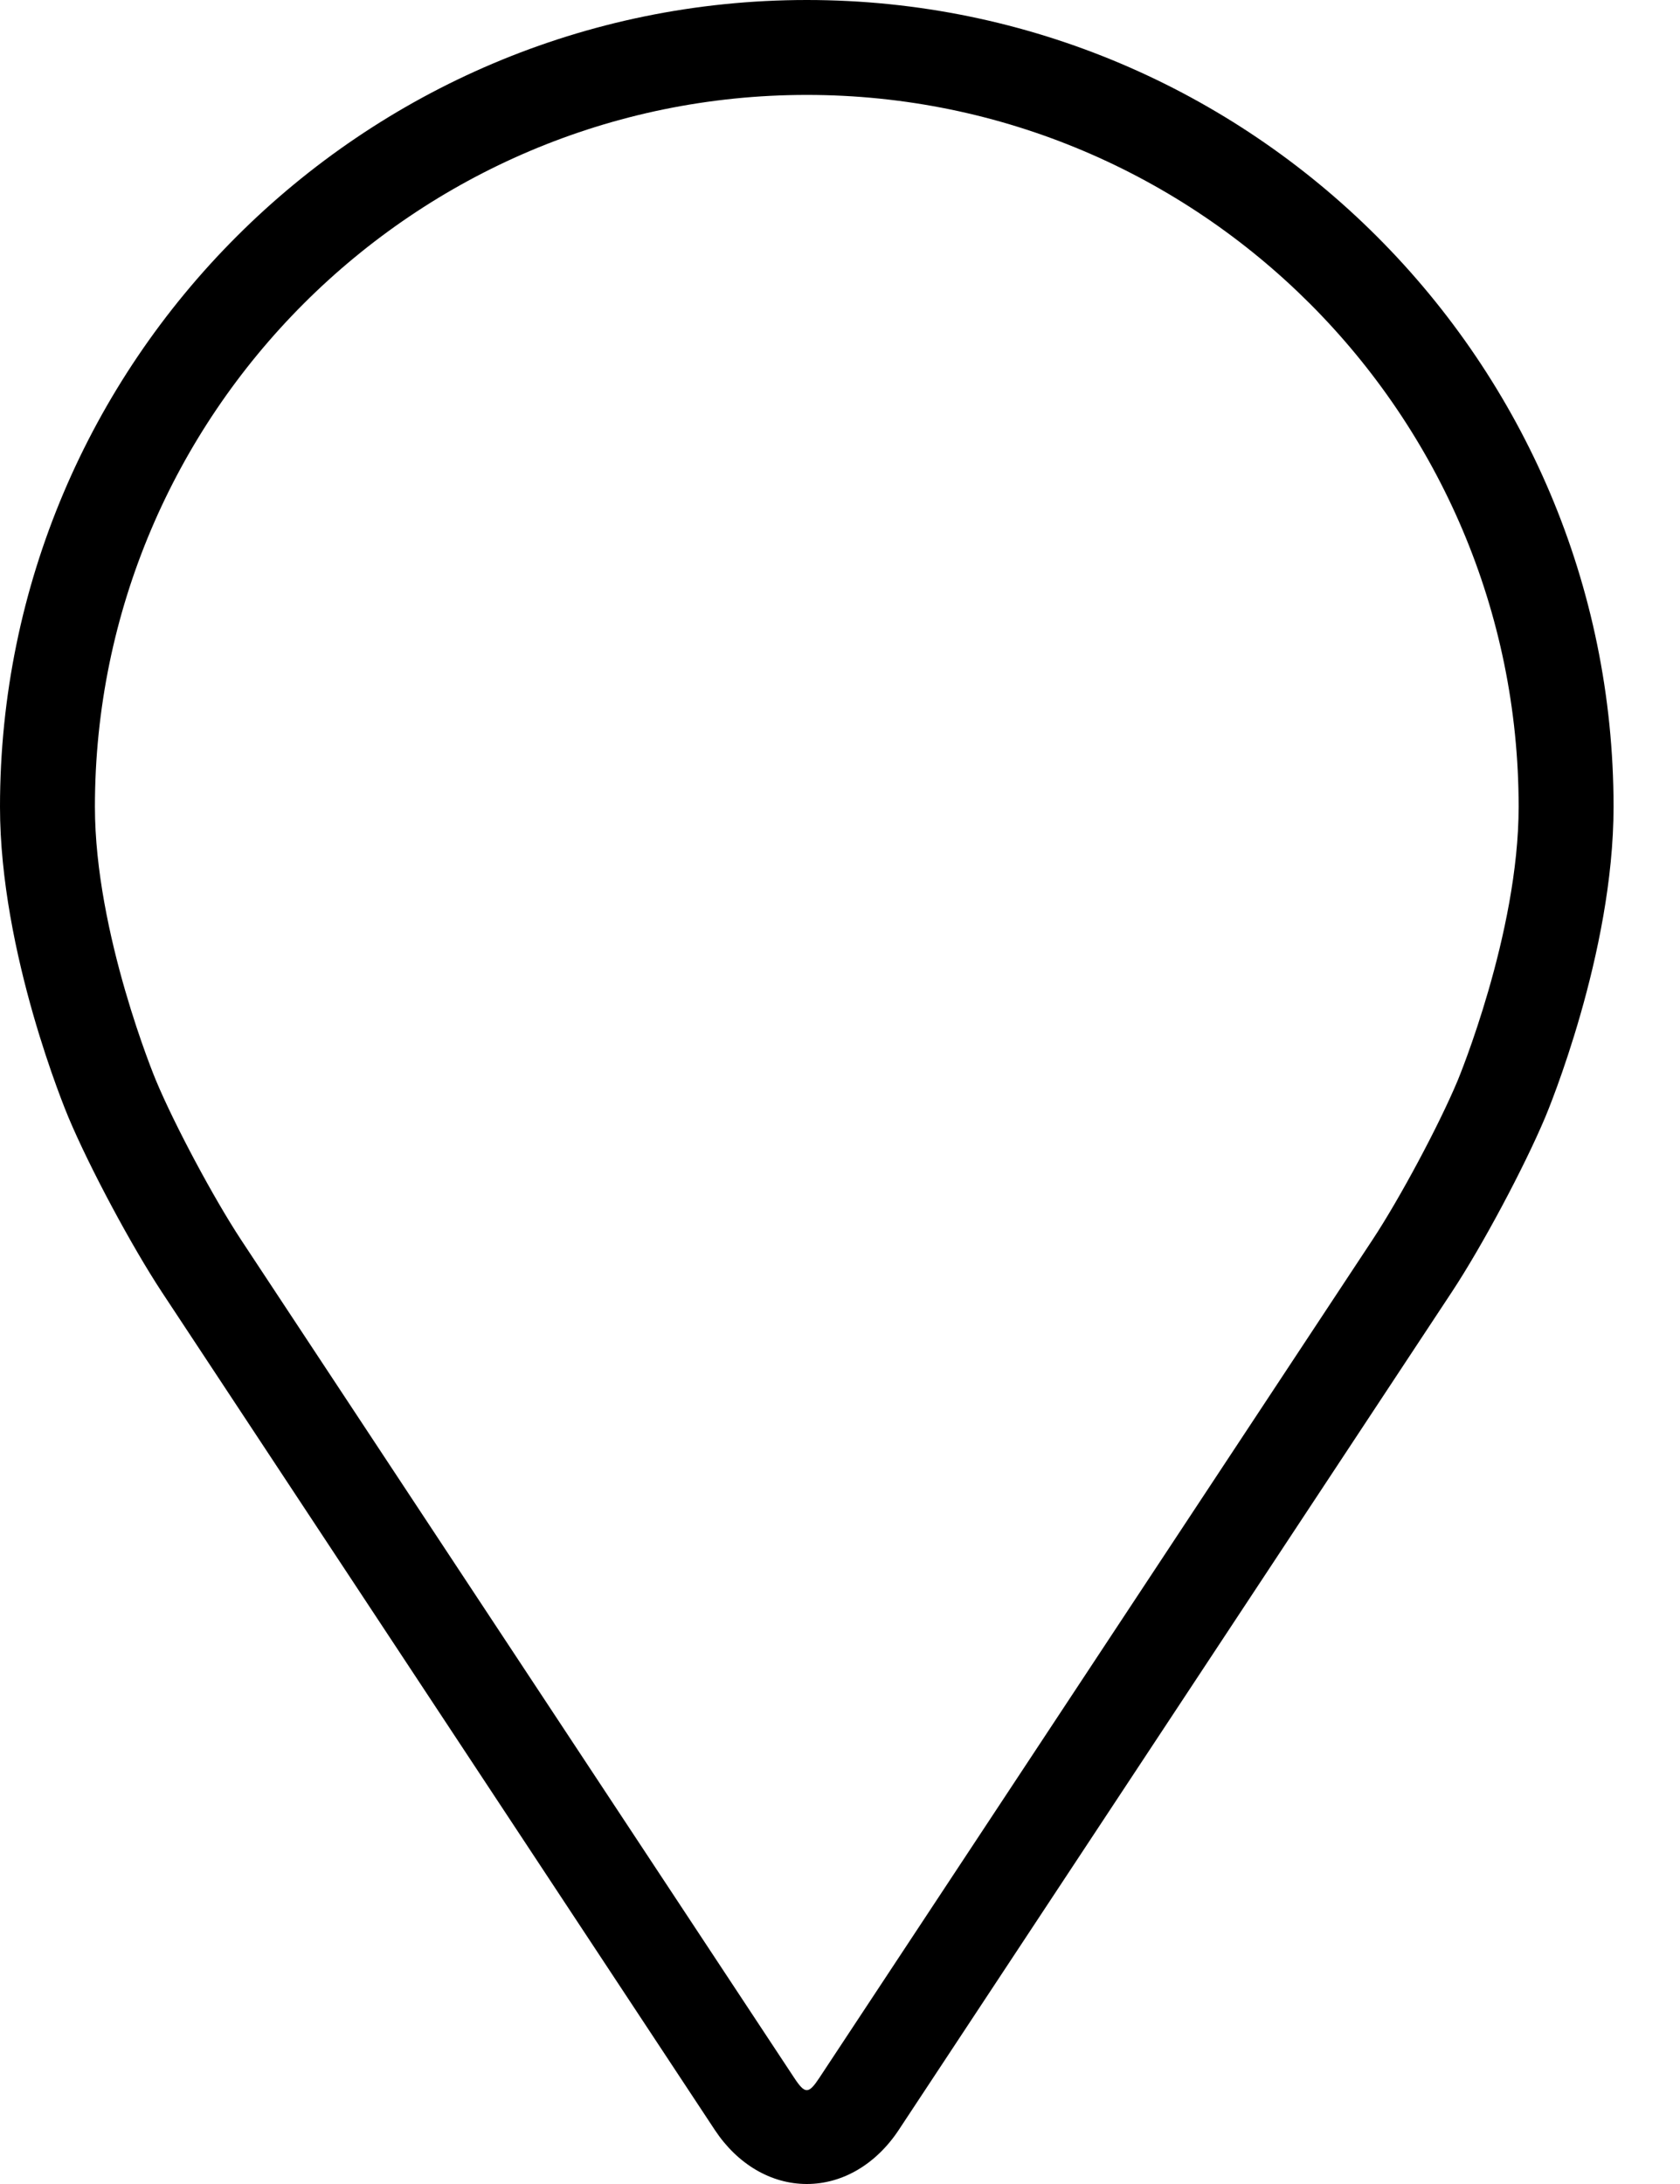
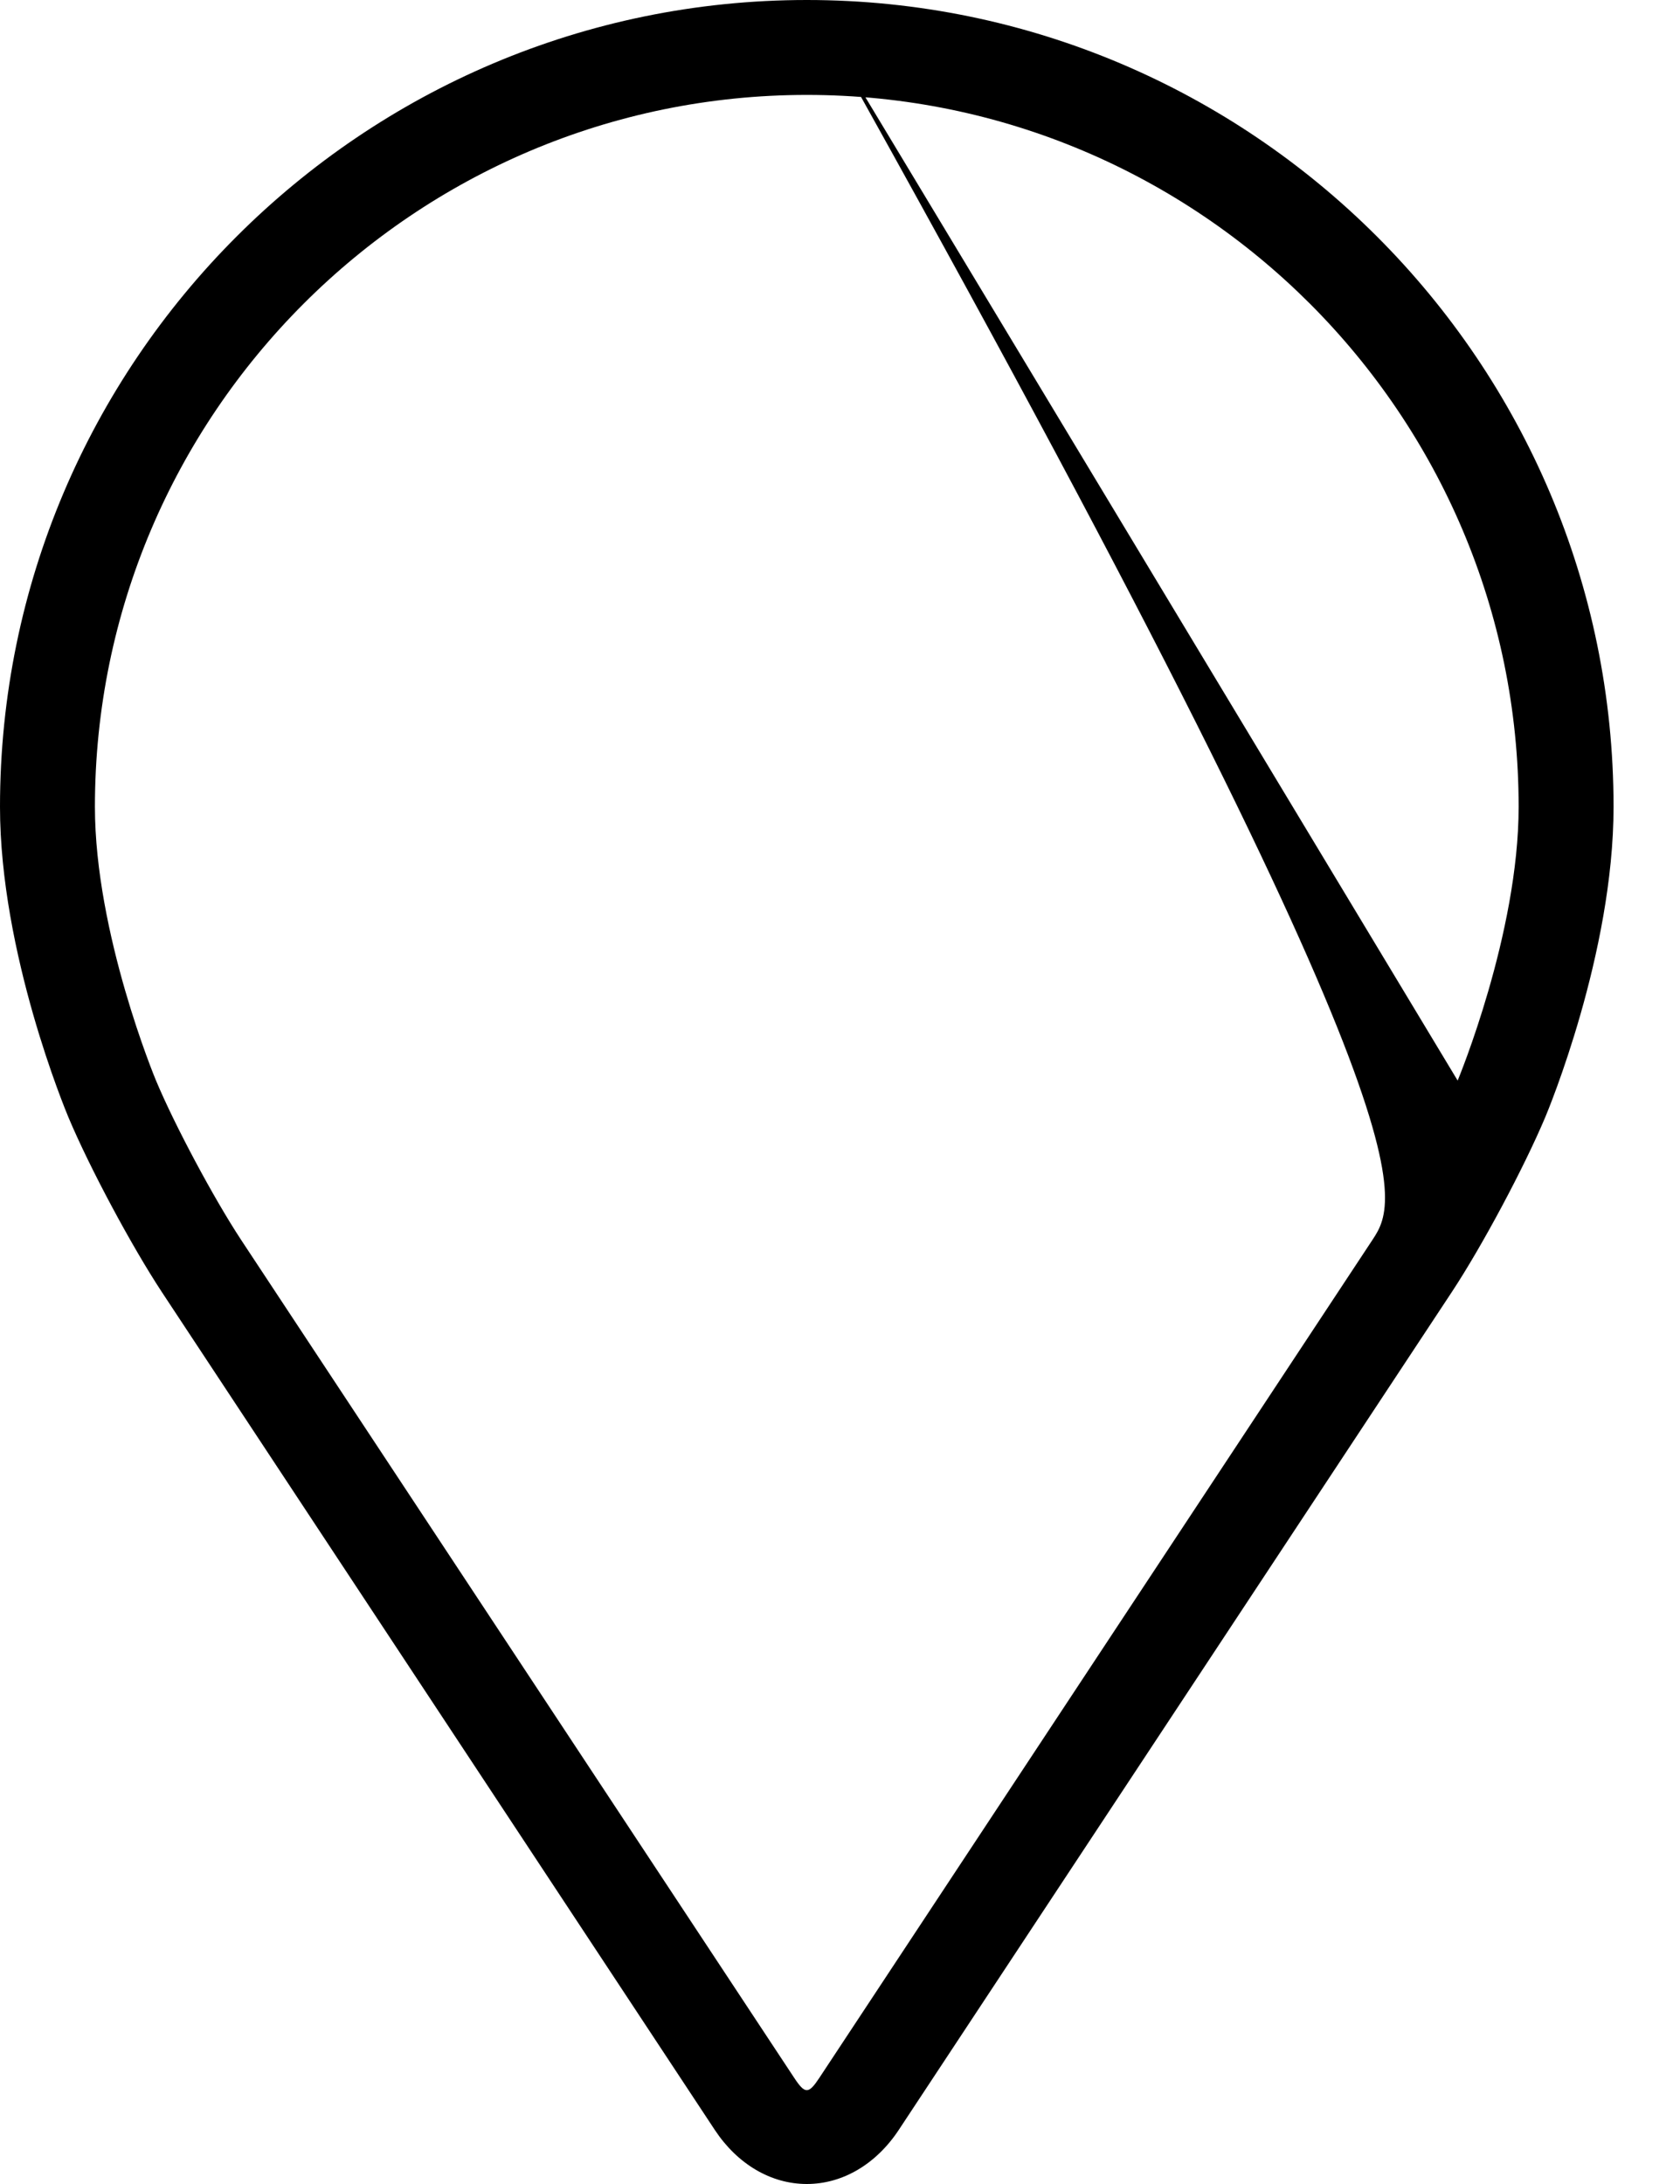
<svg xmlns="http://www.w3.org/2000/svg" width="20" height="26" viewBox="0 0 20 26" fill="none">
-   <path d="M9.605 0C4.308 0 0 4.308 0 9.605C0 11.348 0.782 13.223 0.815 13.302C1.067 13.902 1.566 14.833 1.925 15.379L8.51 25.357C8.78 25.765 9.179 26 9.605 26C10.03 26 10.429 25.765 10.699 25.357L17.285 15.379C17.645 14.833 18.142 13.902 18.395 13.302C18.428 13.224 19.209 11.349 19.209 9.605C19.209 4.308 14.901 0 9.605 0ZM17.353 12.864C17.128 13.401 16.664 14.267 16.341 14.757L9.755 24.735C9.625 24.932 9.584 24.932 9.454 24.735L2.868 14.757C2.546 14.267 2.082 13.401 1.857 12.863C1.847 12.84 1.13 11.114 1.13 9.605C1.13 4.932 4.932 1.13 9.605 1.13C14.277 1.13 18.079 4.932 18.079 9.605C18.079 11.116 17.36 12.847 17.353 12.864Z" fill="black" />
+   <path d="M9.605 0C4.308 0 0 4.308 0 9.605C0 11.348 0.782 13.223 0.815 13.302C1.067 13.902 1.566 14.833 1.925 15.379L8.51 25.357C8.78 25.765 9.179 26 9.605 26C10.03 26 10.429 25.765 10.699 25.357L17.285 15.379C17.645 14.833 18.142 13.902 18.395 13.302C18.428 13.224 19.209 11.349 19.209 9.605C19.209 4.308 14.901 0 9.605 0ZC17.128 13.401 16.664 14.267 16.341 14.757L9.755 24.735C9.625 24.932 9.584 24.932 9.454 24.735L2.868 14.757C2.546 14.267 2.082 13.401 1.857 12.863C1.847 12.84 1.13 11.114 1.13 9.605C1.13 4.932 4.932 1.13 9.605 1.13C14.277 1.13 18.079 4.932 18.079 9.605C18.079 11.116 17.36 12.847 17.353 12.864Z" fill="black" />
</svg>